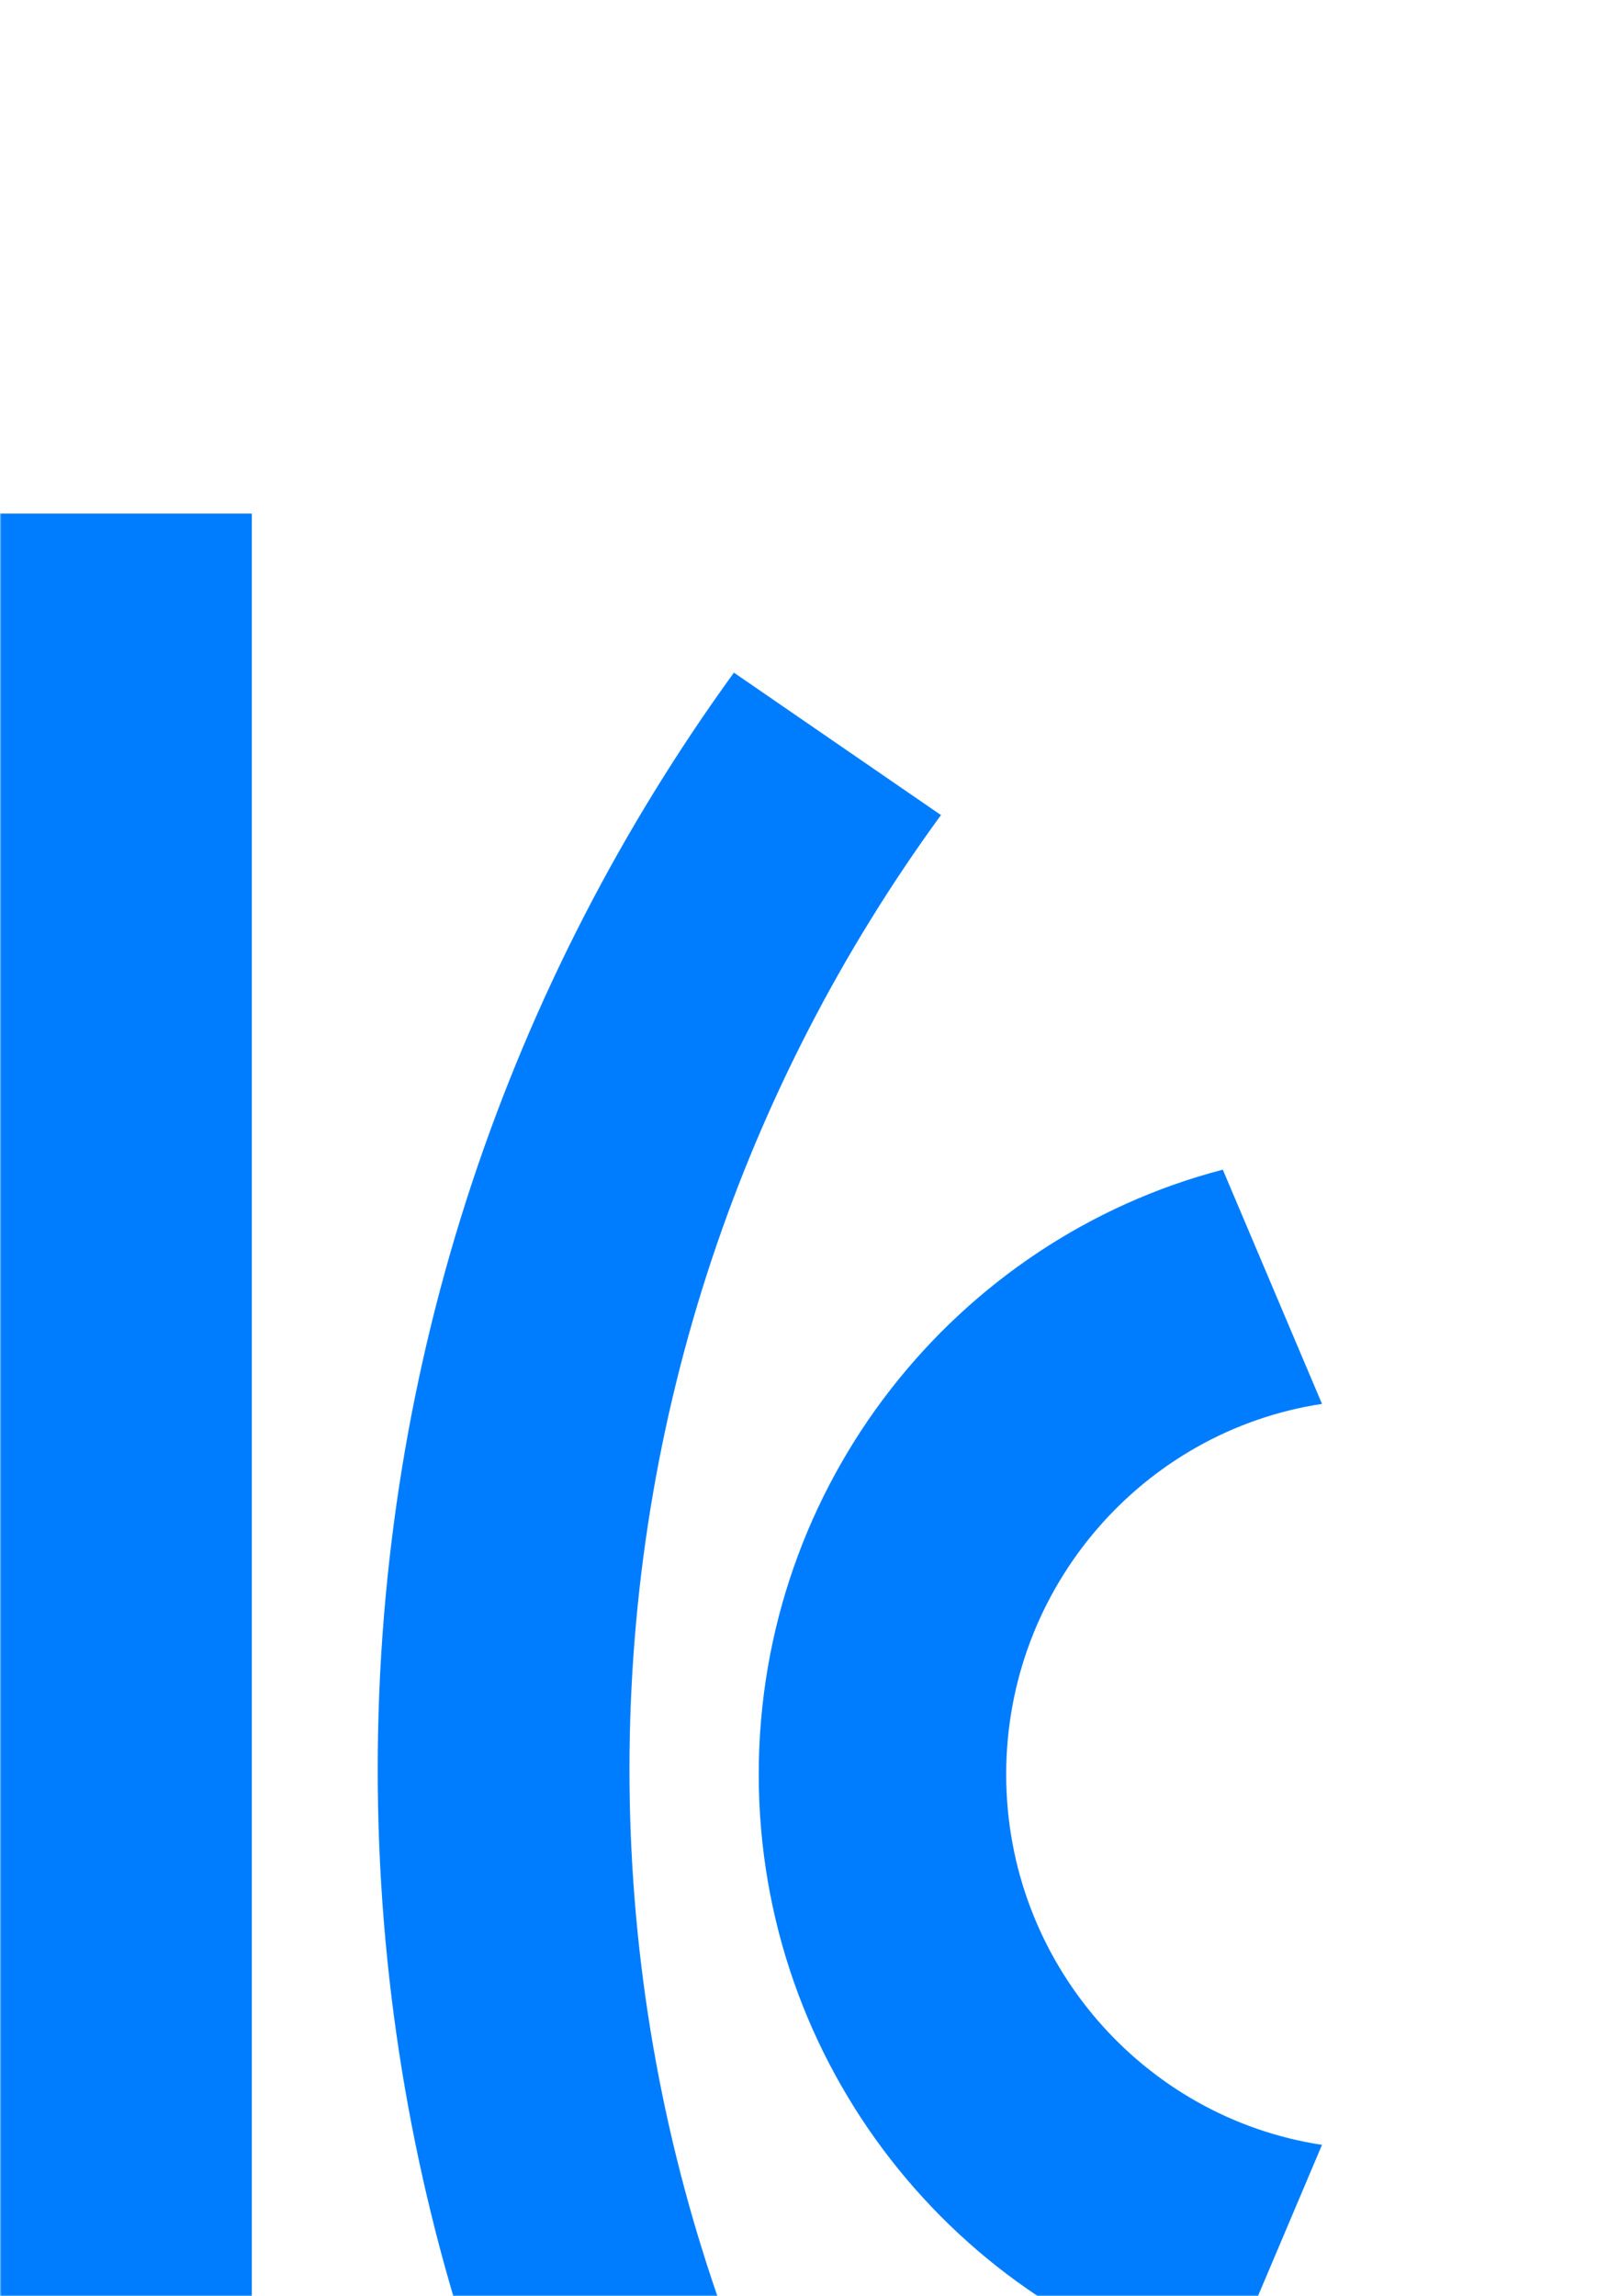
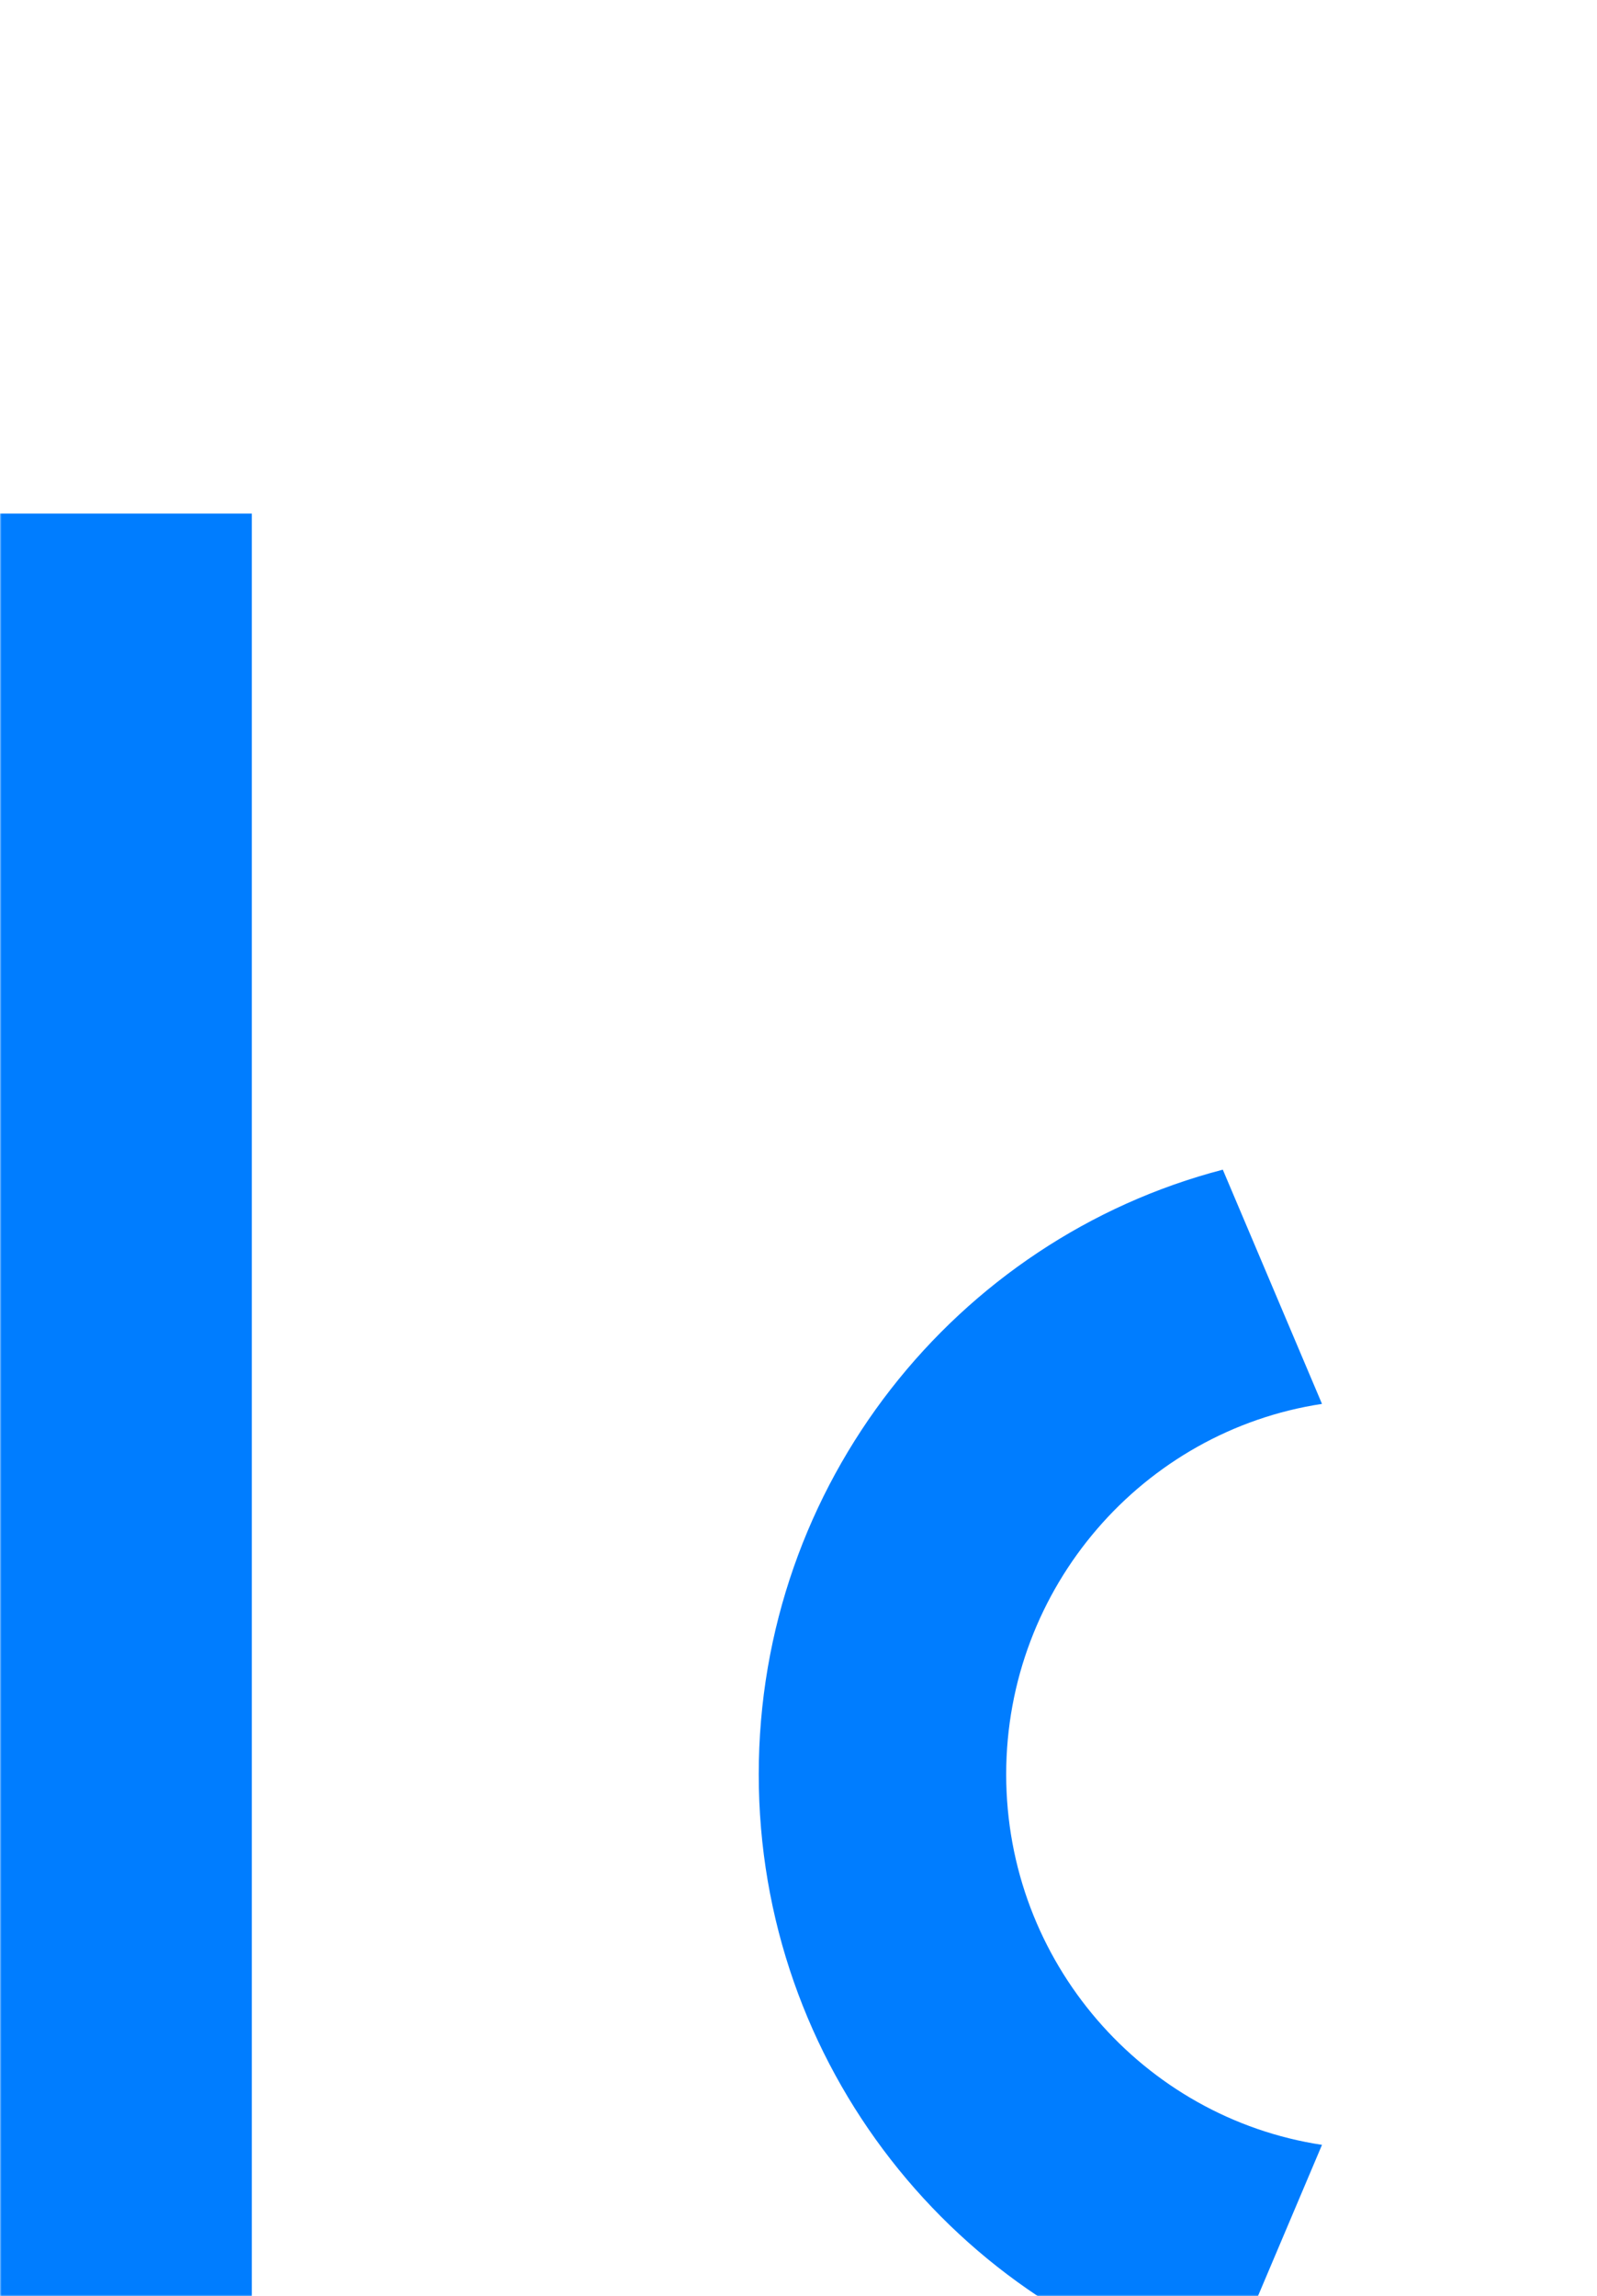
<svg xmlns="http://www.w3.org/2000/svg" xmlns:xlink="http://www.w3.org/1999/xlink" width="482px" height="693px" viewBox="0 0 482 693" version="1.1">
  <rect x="0" y="0" width="482" height="693" fill="#333333" stroke="none" />
  <title>ICC_Spain_BLACK_CMYK</title>
  <defs>
    <rect id="path-1" x="0" y="0" width="482" height="693" />
  </defs>
  <g id="Page-1" stroke="none" stroke-width="1" fill="none" fill-rule="evenodd">
    <g id="ICC_Spain_BLACK_CMYK">
      <mask id="mask-2" fill="white">
        <use xlink:href="#path-1" />
      </mask>
      <use id="Mask" fill="#FFFFFF" xlink:href="#path-1" />
      <g mask="url(#mask-2)" fill="#007DFF">
        <g transform="translate(0, 155)">
          <polygon id="Fill-1" points="0 756 76 756 76 0 0 0" />
-           <path d="M221.507,710 C153.9,616.801 114,502.455 114,379 C114,255.545 153.9,141.199 221.507,48 L284,90.988 C224.899,171.969 189.985,271.498 189.985,379 C189.985,486.502 224.899,586.031 284,667.012 L221.507,710" id="Fill-2" />
          <path d="M369.063,563 C288.609,542.038 229,468.166 229,380.5 C229,292.834 288.609,218.962 369.063,198 L399,268.691 C345.127,276.858 303.683,323.882 303.683,380.5 C303.683,437.118 345.127,484.142 399,492.309 L369.063,563" id="Fill-3" />
        </g>
      </g>
    </g>
  </g>
</svg>